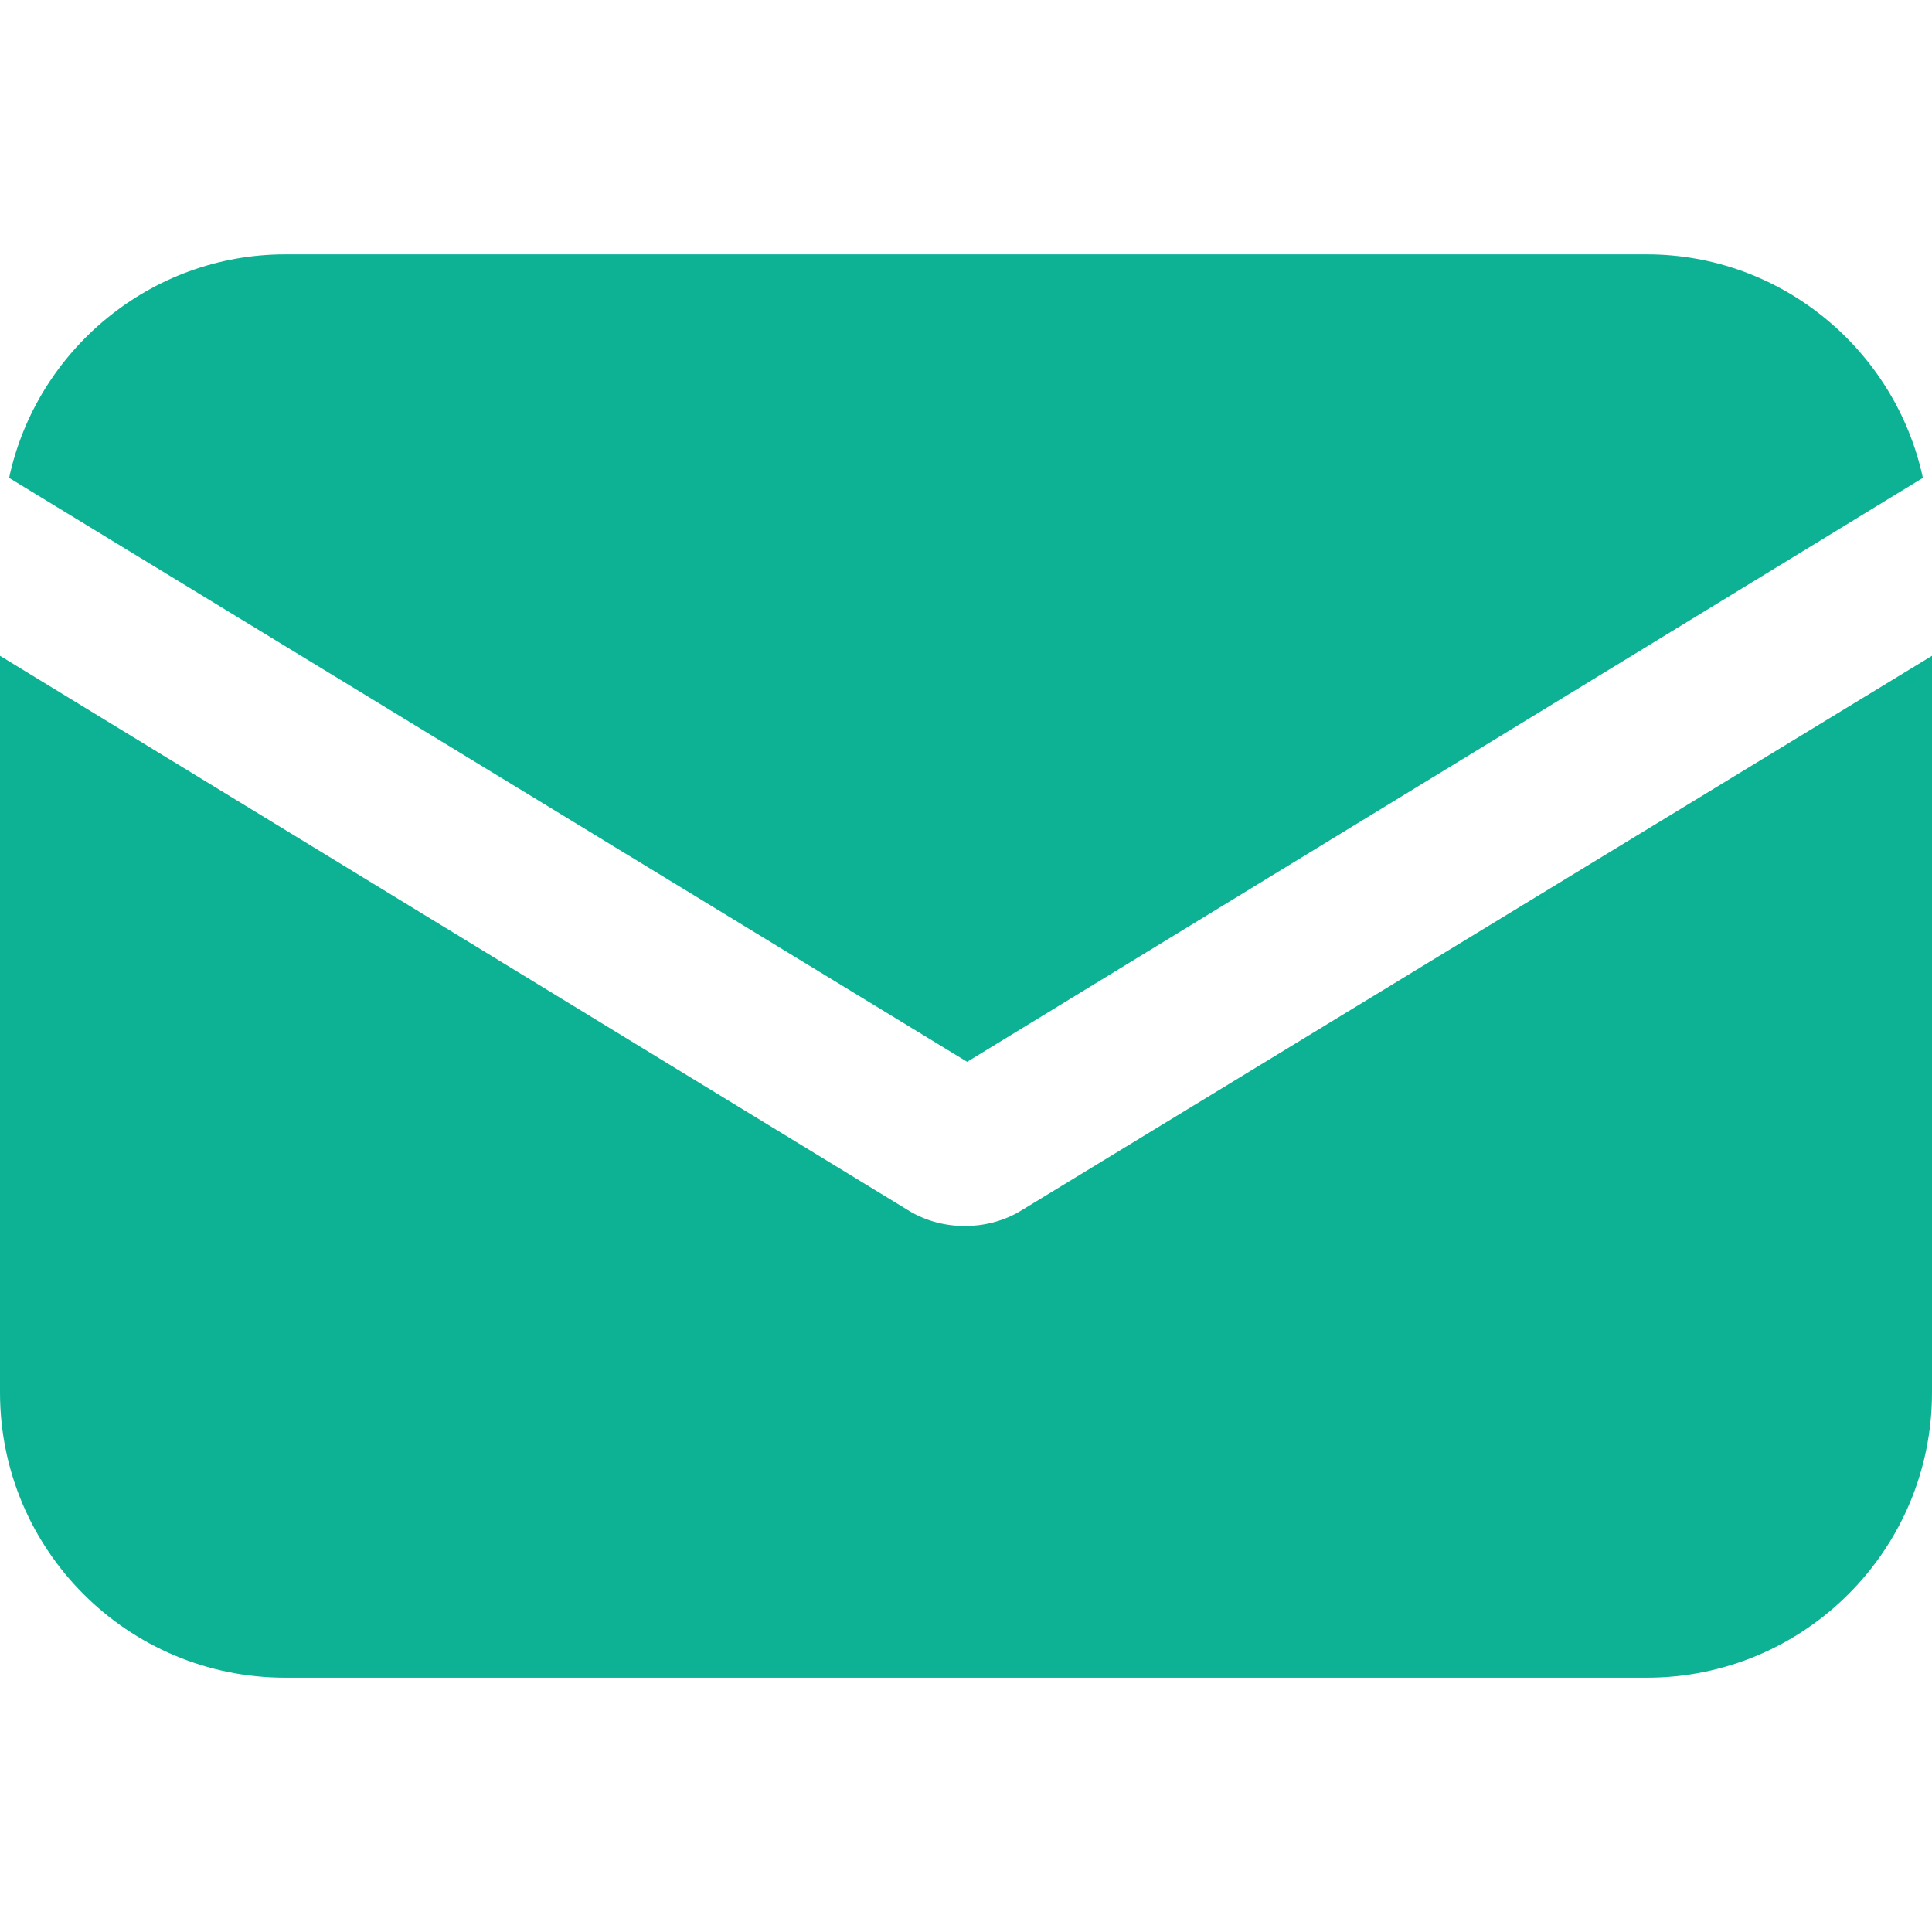
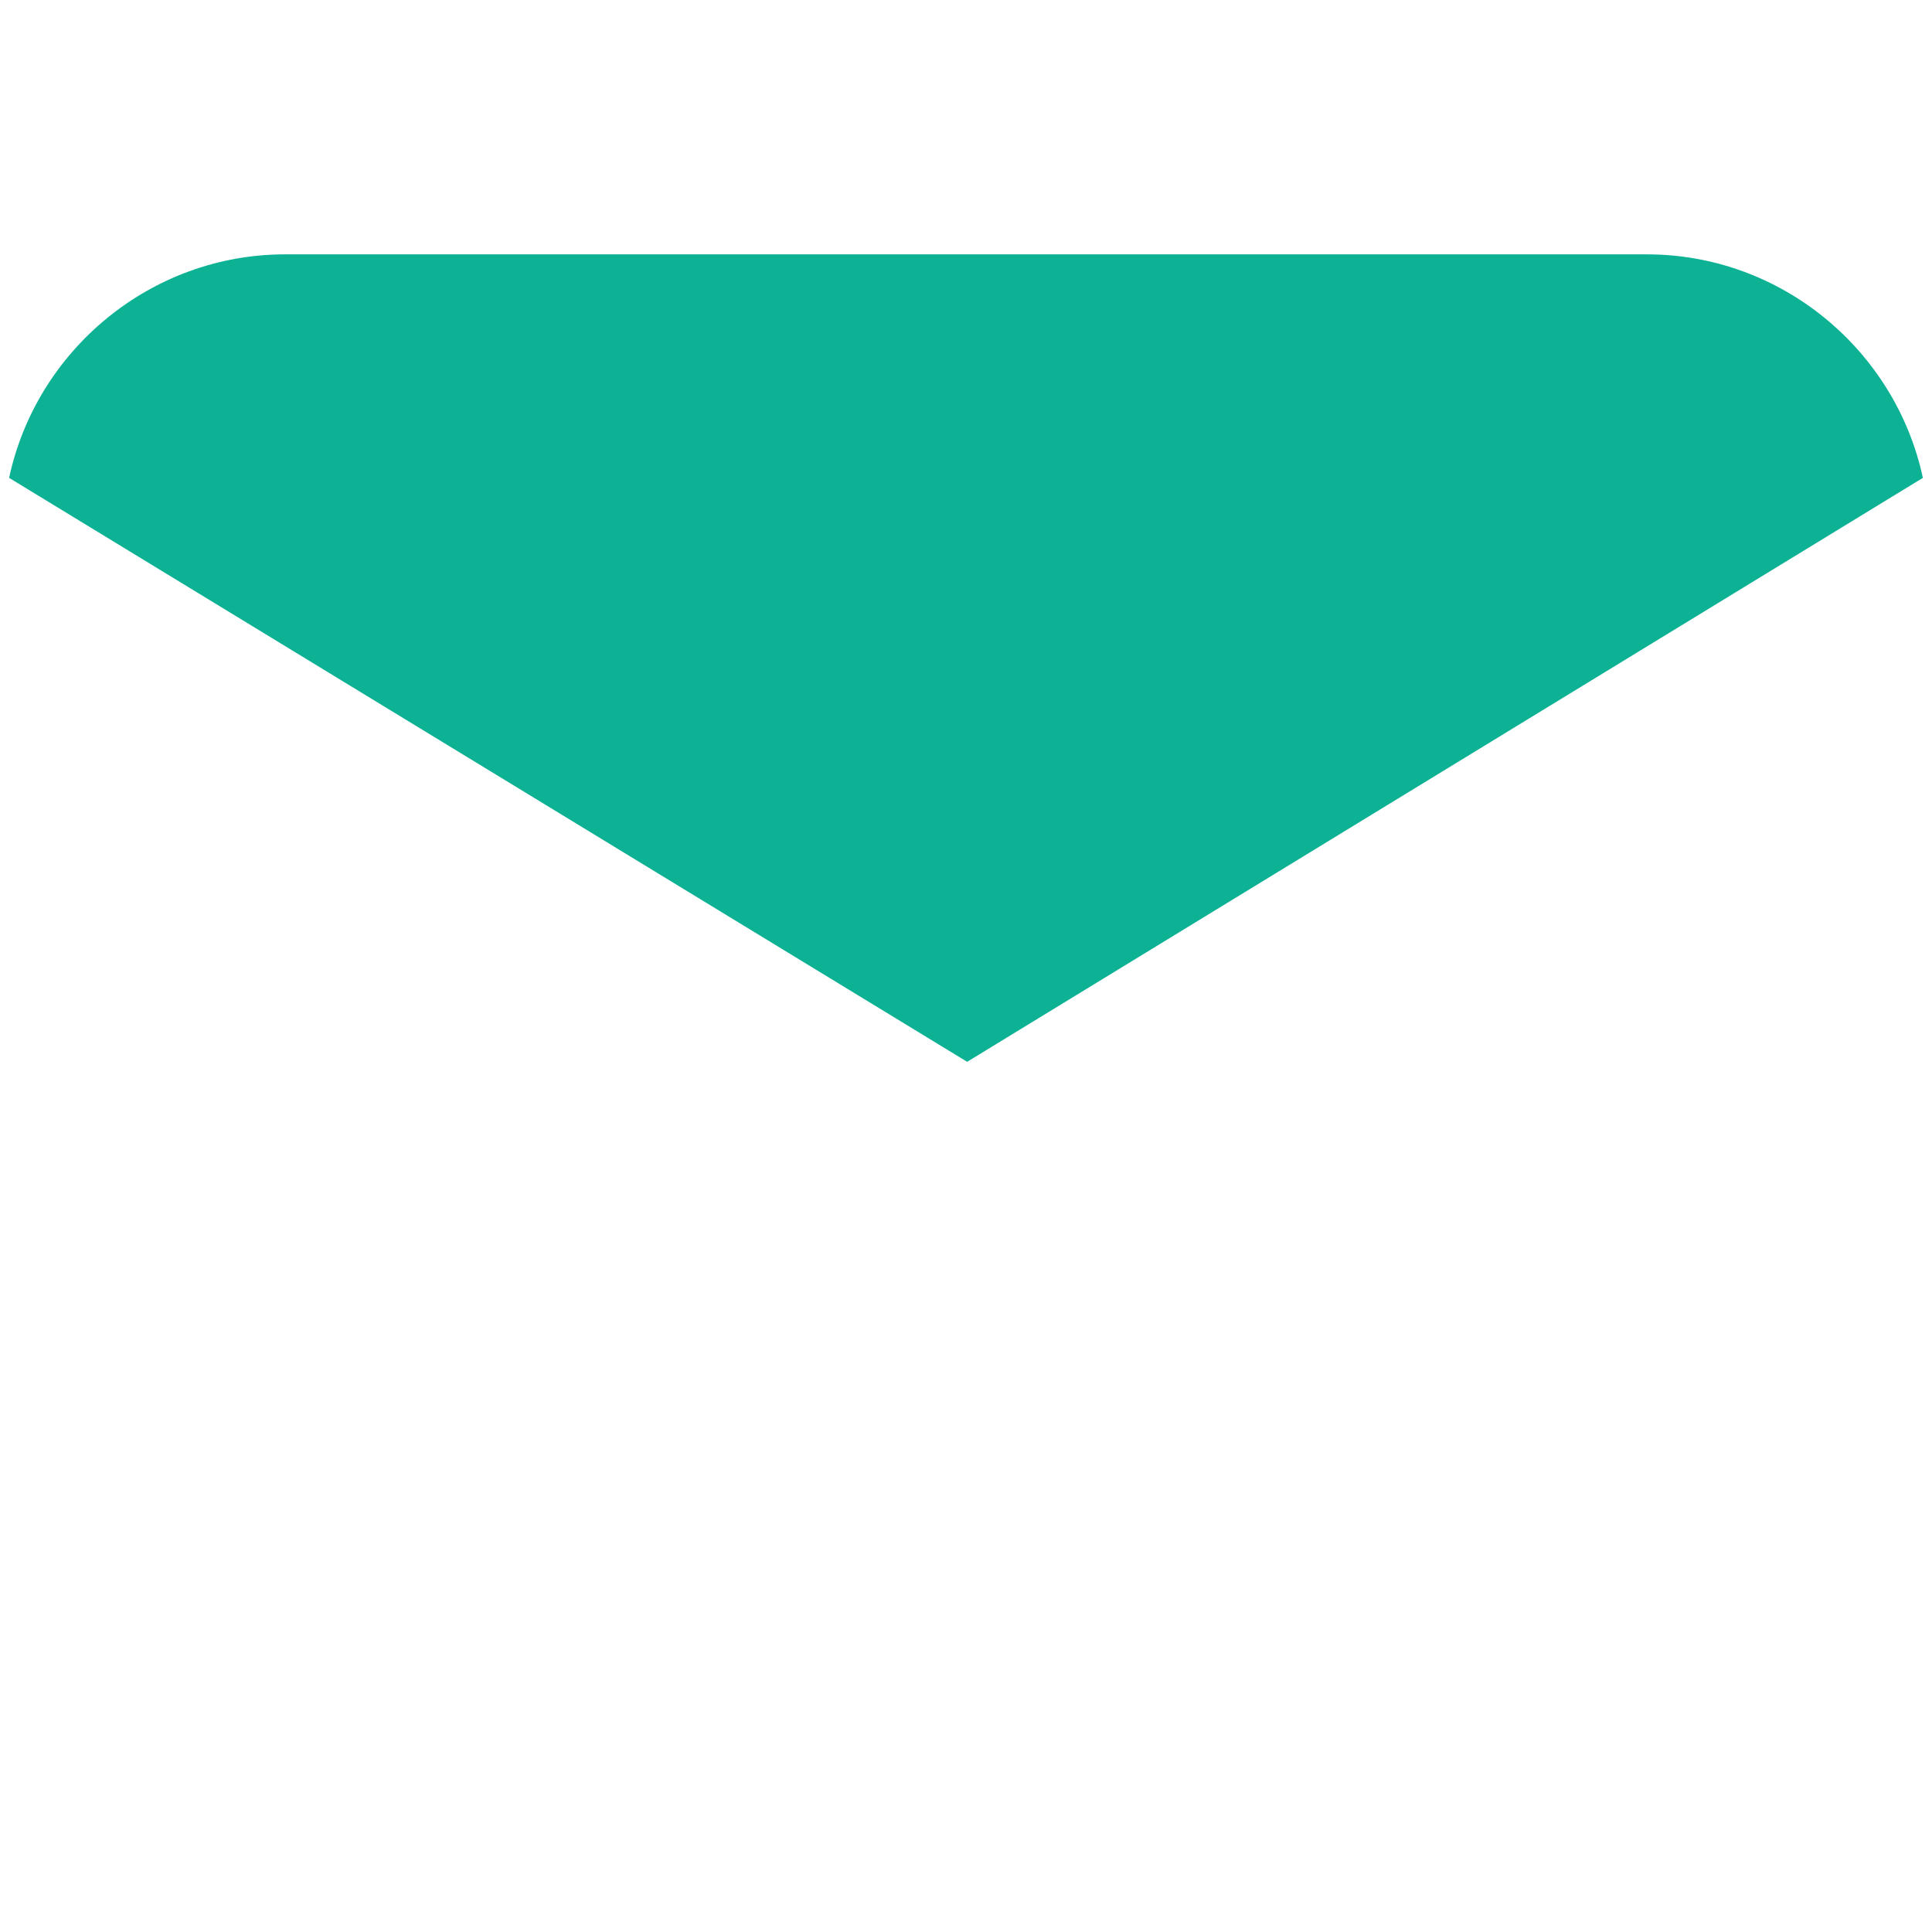
<svg xmlns="http://www.w3.org/2000/svg" width="32" height="32" viewBox="0 0 32 32" fill="none">
-   <path d="M16.926 20.043C16.623 20.232 16.283 20.307 15.981 20.307C15.679 20.307 15.339 20.232 15.037 20.043L0 10.862V23.065C0 25.672 2.116 27.788 4.723 27.788H27.277C29.884 27.788 32 25.672 32 23.065V10.862L16.926 20.043Z" fill="#0DB295" />
  <path d="M27.277 4.213H4.723C2.494 4.213 0.604 5.8 0.151 7.915L16.019 17.587L31.849 7.915C31.395 5.8 29.506 4.213 27.277 4.213Z" fill="#0DB295" />
</svg>